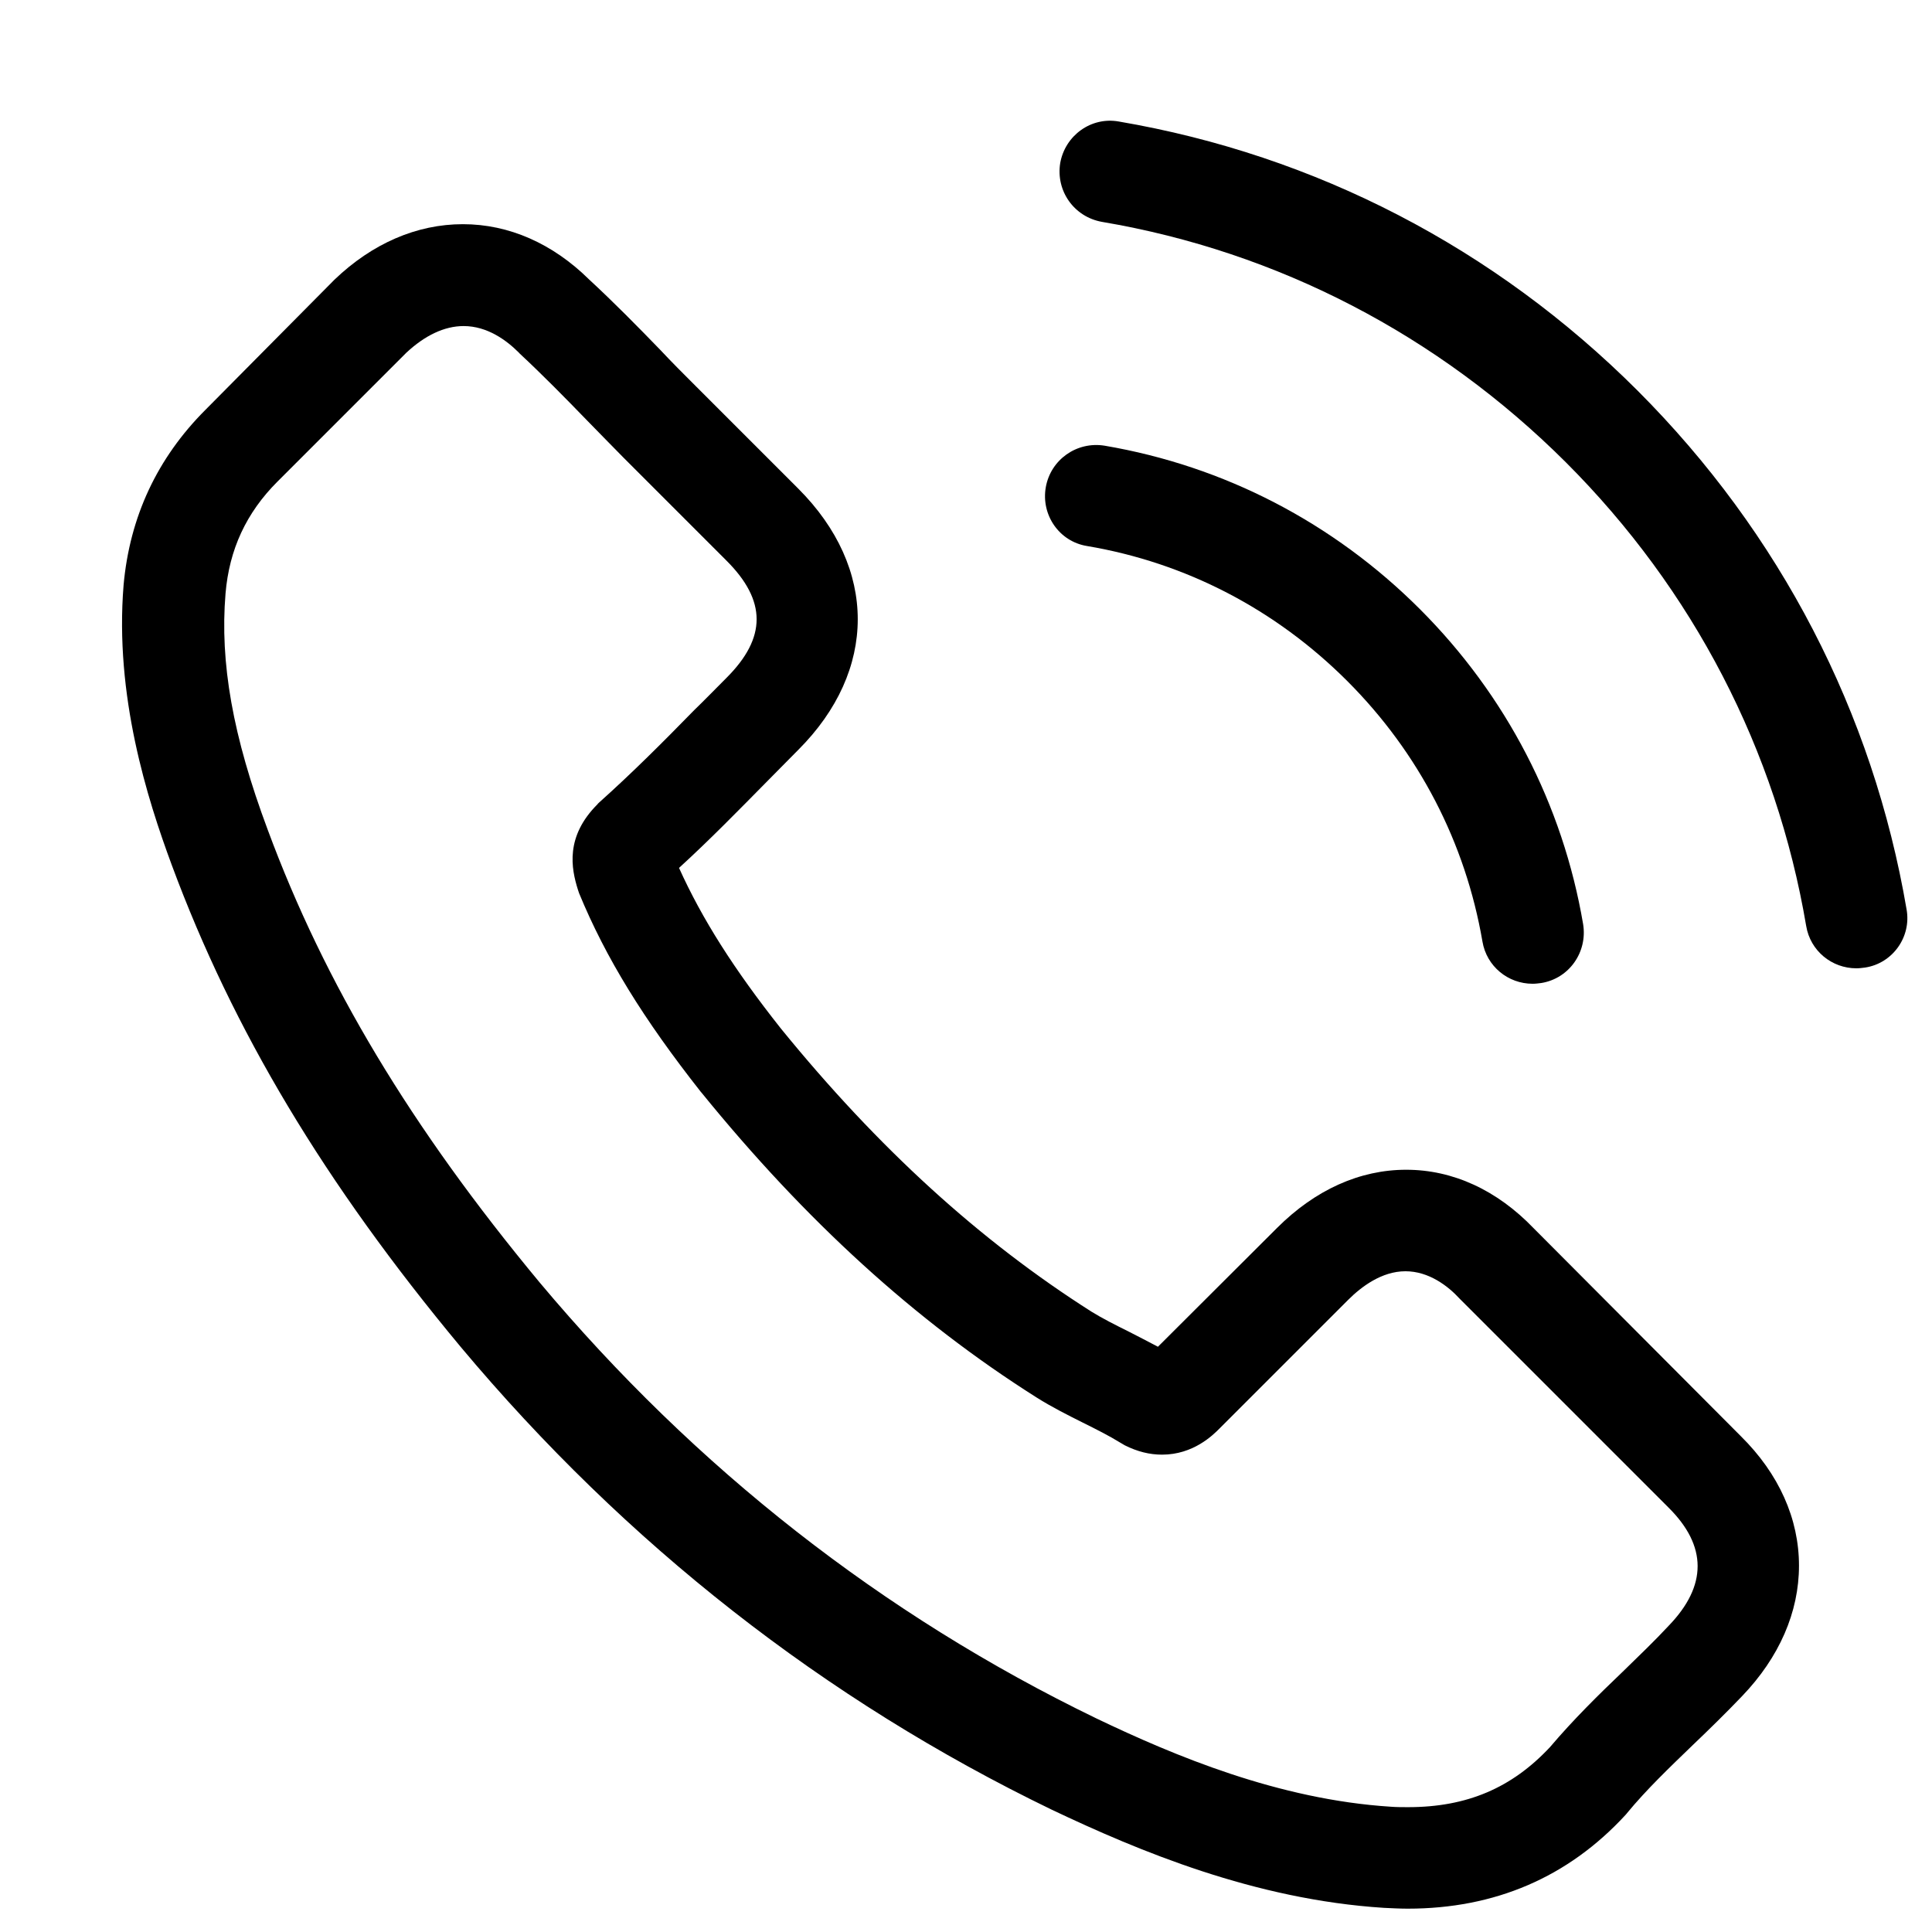
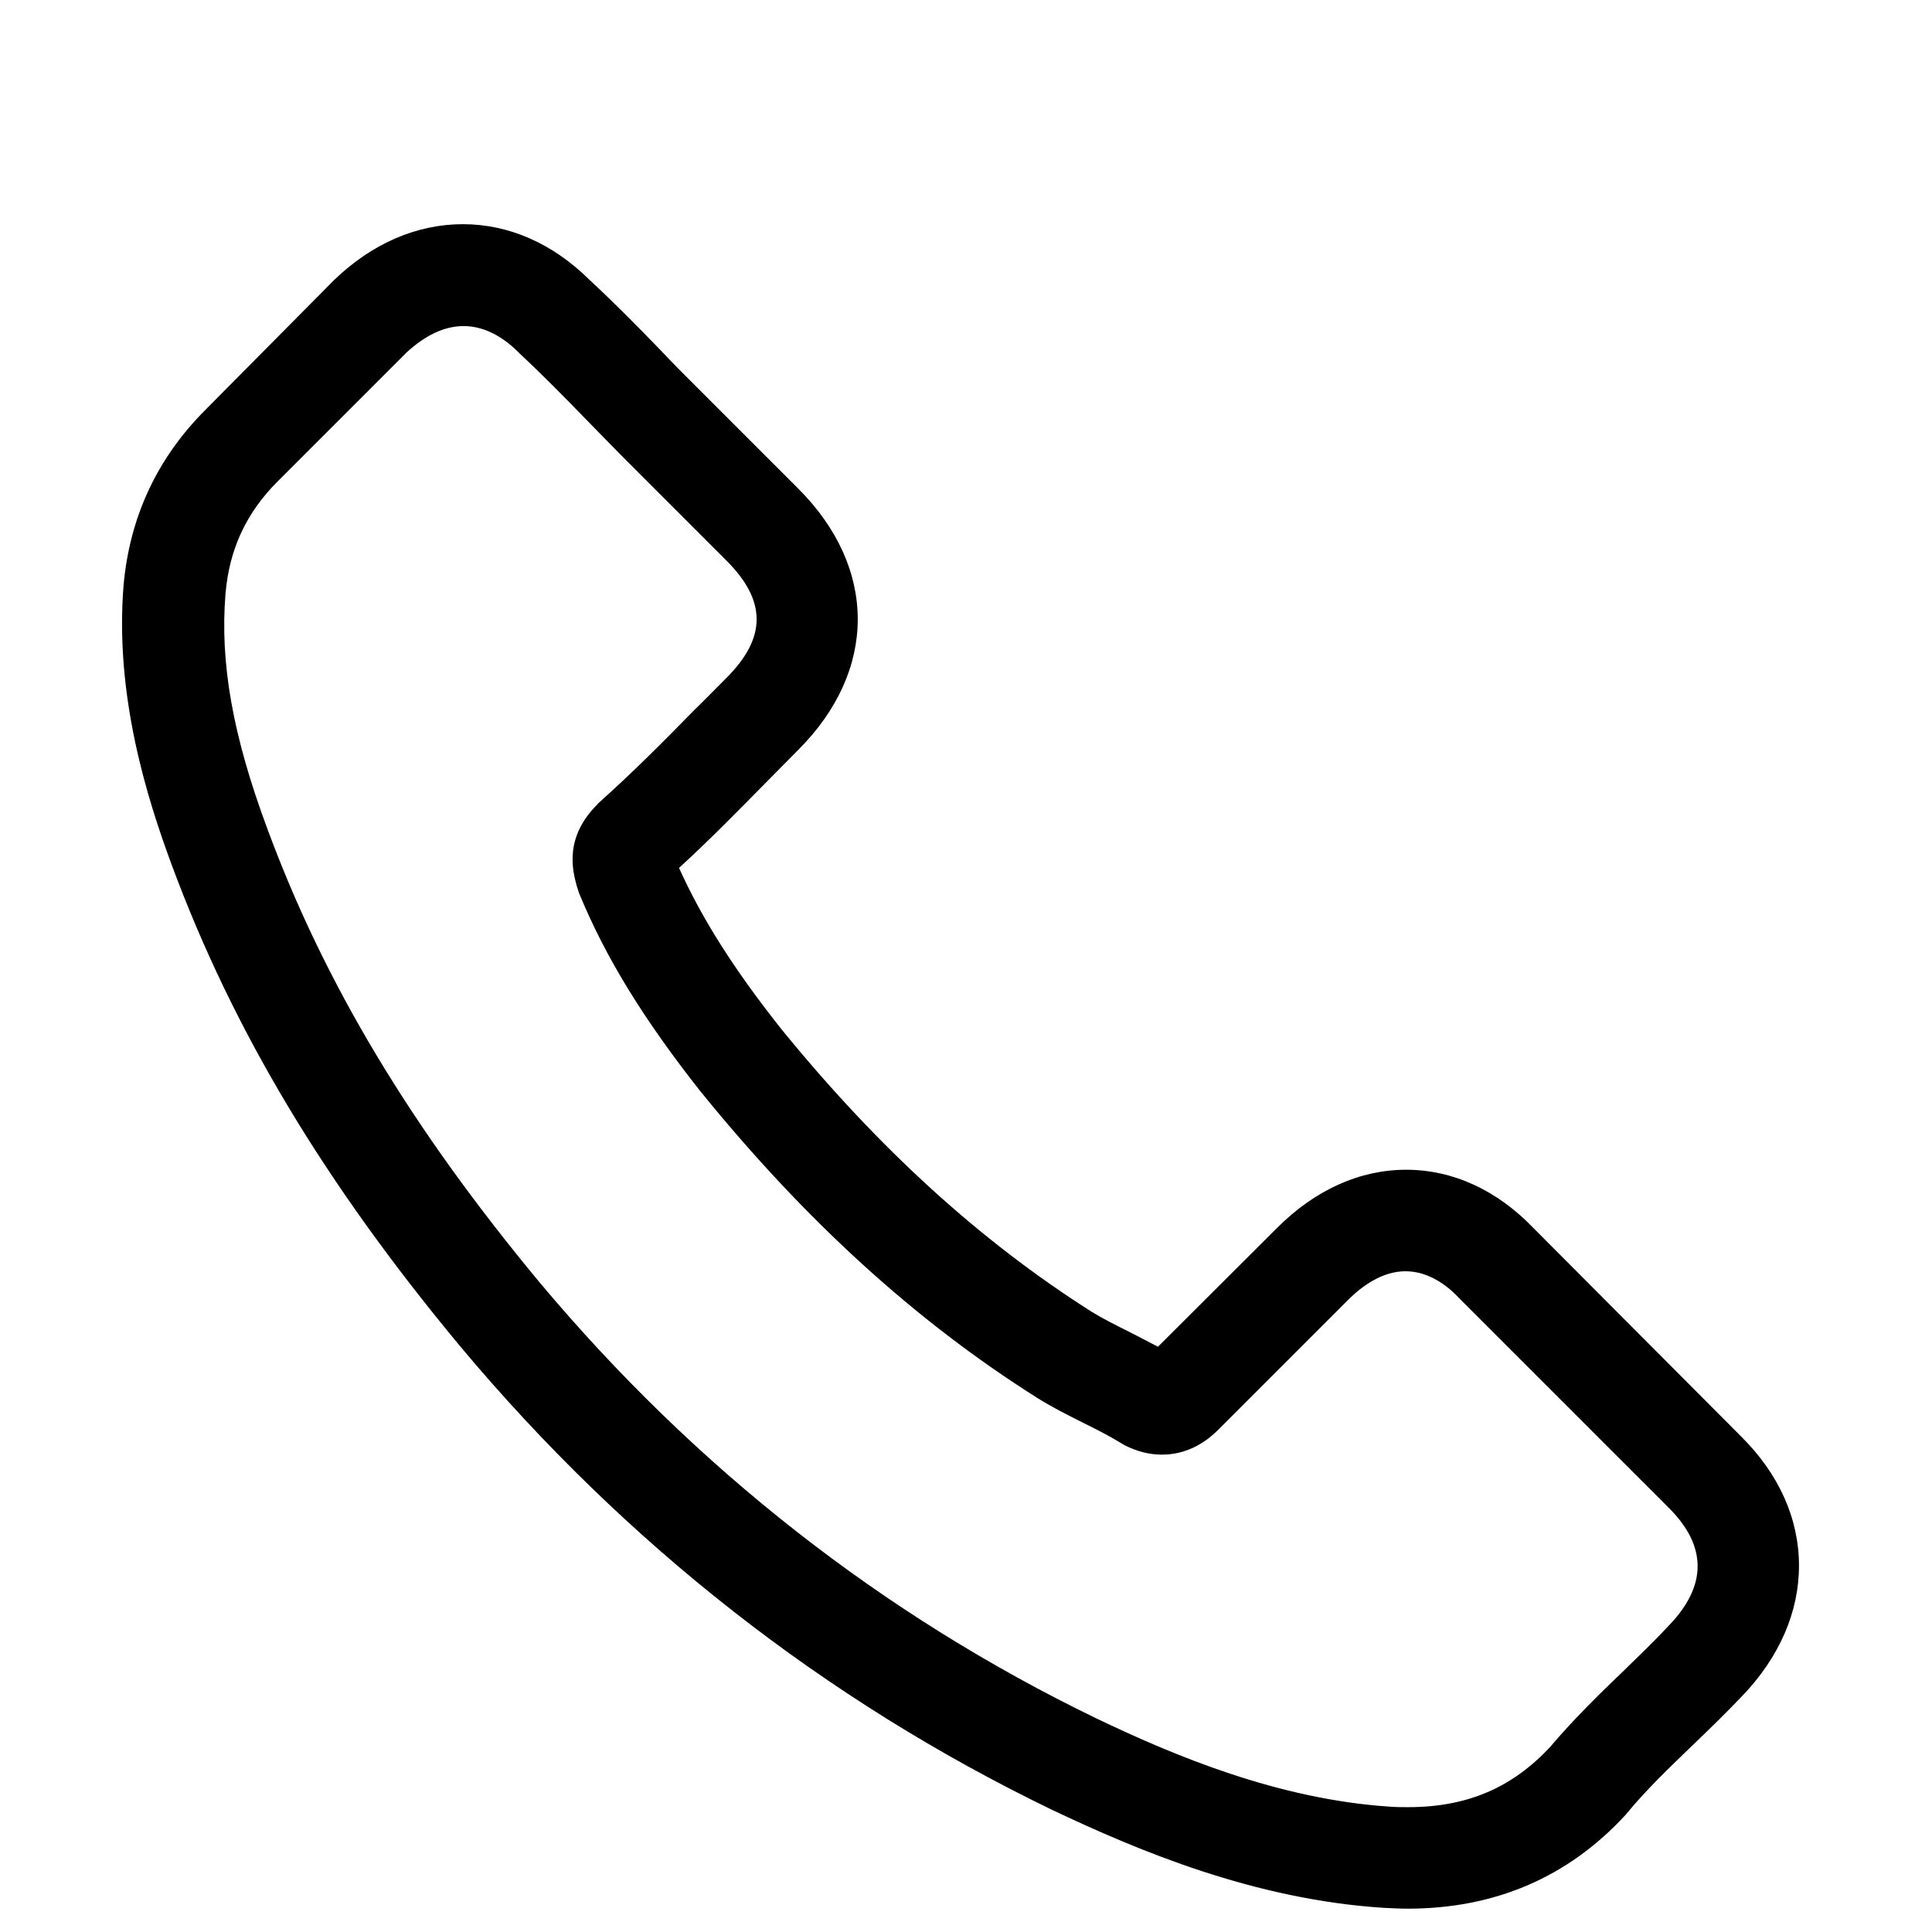
<svg xmlns="http://www.w3.org/2000/svg" width="26" height="26" viewBox="0 0 26 26" fill="none">
  <path d="M20.64 16.53C20.148 16.017 19.554 15.742 18.924 15.742C18.299 15.742 17.7 16.012 17.187 16.524L15.583 18.124C15.451 18.053 15.319 17.987 15.192 17.921C15.009 17.83 14.836 17.743 14.689 17.652C13.186 16.697 11.82 15.453 10.51 13.843C9.875 13.041 9.448 12.366 9.138 11.68C9.555 11.299 9.941 10.903 10.317 10.522C10.459 10.38 10.601 10.233 10.743 10.091C11.81 9.024 11.81 7.643 10.743 6.576L9.357 5.19C9.199 5.033 9.037 4.87 8.885 4.708C8.58 4.393 8.26 4.068 7.93 3.763C7.437 3.276 6.848 3.017 6.229 3.017C5.609 3.017 5.01 3.276 4.502 3.763C4.497 3.768 4.497 3.768 4.492 3.773L2.765 5.515C2.115 6.165 1.745 6.957 1.663 7.876C1.542 9.359 1.978 10.741 2.313 11.645C3.136 13.864 4.365 15.92 6.198 18.124C8.422 20.78 11.099 22.877 14.156 24.355C15.324 24.909 16.883 25.564 18.624 25.675C18.731 25.68 18.843 25.686 18.944 25.686C20.117 25.686 21.102 25.264 21.874 24.426C21.88 24.416 21.89 24.411 21.895 24.401C22.159 24.081 22.463 23.791 22.783 23.482C23.002 23.273 23.225 23.055 23.444 22.826C23.946 22.303 24.21 21.694 24.21 21.07C24.21 20.44 23.941 19.835 23.428 19.328L20.64 16.53ZM22.458 21.877C22.453 21.877 22.453 21.882 22.458 21.877C22.26 22.09 22.057 22.283 21.839 22.496C21.509 22.811 21.174 23.141 20.859 23.512C20.346 24.061 19.742 24.32 18.949 24.32C18.873 24.32 18.792 24.32 18.716 24.314C17.208 24.218 15.806 23.629 14.755 23.126C11.881 21.735 9.357 19.759 7.26 17.256C5.528 15.169 4.37 13.239 3.603 11.167C3.131 9.903 2.958 8.918 3.035 7.988C3.085 7.394 3.314 6.901 3.735 6.48L5.467 4.748C5.716 4.515 5.98 4.388 6.239 4.388C6.559 4.388 6.818 4.581 6.98 4.743C6.985 4.748 6.99 4.753 6.995 4.759C7.305 5.048 7.6 5.348 7.91 5.668C8.067 5.83 8.229 5.993 8.392 6.16L9.778 7.546C10.317 8.085 10.317 8.582 9.778 9.121C9.631 9.268 9.489 9.415 9.342 9.557C8.915 9.994 8.509 10.4 8.067 10.796C8.057 10.807 8.047 10.812 8.042 10.822C7.605 11.258 7.686 11.685 7.778 11.975C7.783 11.99 7.788 12.005 7.793 12.02C8.153 12.894 8.661 13.716 9.433 14.696L9.438 14.701C10.84 16.428 12.317 17.774 13.947 18.805C14.156 18.937 14.369 19.043 14.572 19.145C14.755 19.236 14.928 19.323 15.075 19.414C15.095 19.424 15.115 19.439 15.136 19.45C15.308 19.536 15.471 19.576 15.639 19.576C16.06 19.576 16.324 19.312 16.41 19.226L18.147 17.489C18.32 17.317 18.594 17.108 18.914 17.108C19.229 17.108 19.488 17.307 19.645 17.479C19.65 17.484 19.65 17.484 19.655 17.489L22.453 20.287C22.976 20.805 22.976 21.339 22.458 21.877Z" fill="#000" />
-   <path d="M14.628 7.348C15.958 7.572 17.167 8.201 18.132 9.166C19.096 10.131 19.721 11.34 19.95 12.67C20.006 13.005 20.295 13.239 20.625 13.239C20.666 13.239 20.701 13.234 20.742 13.229C21.118 13.168 21.366 12.812 21.305 12.437C21.031 10.827 20.27 9.359 19.107 8.196C17.944 7.034 16.476 6.272 14.866 5.998C14.491 5.937 14.14 6.185 14.074 6.556C14.008 6.927 14.252 7.287 14.628 7.348Z" fill="#000" />
-   <path d="M25.658 12.239C25.206 9.588 23.956 7.176 22.037 5.256C20.117 3.337 17.705 2.087 15.055 1.635C14.684 1.569 14.334 1.823 14.268 2.194C14.207 2.57 14.455 2.92 14.831 2.986C17.198 3.387 19.356 4.51 21.072 6.221C22.789 7.937 23.906 10.096 24.307 12.462C24.363 12.797 24.652 13.031 24.982 13.031C25.023 13.031 25.058 13.026 25.099 13.021C25.47 12.965 25.724 12.609 25.658 12.239Z" fill="#000" />
</svg>